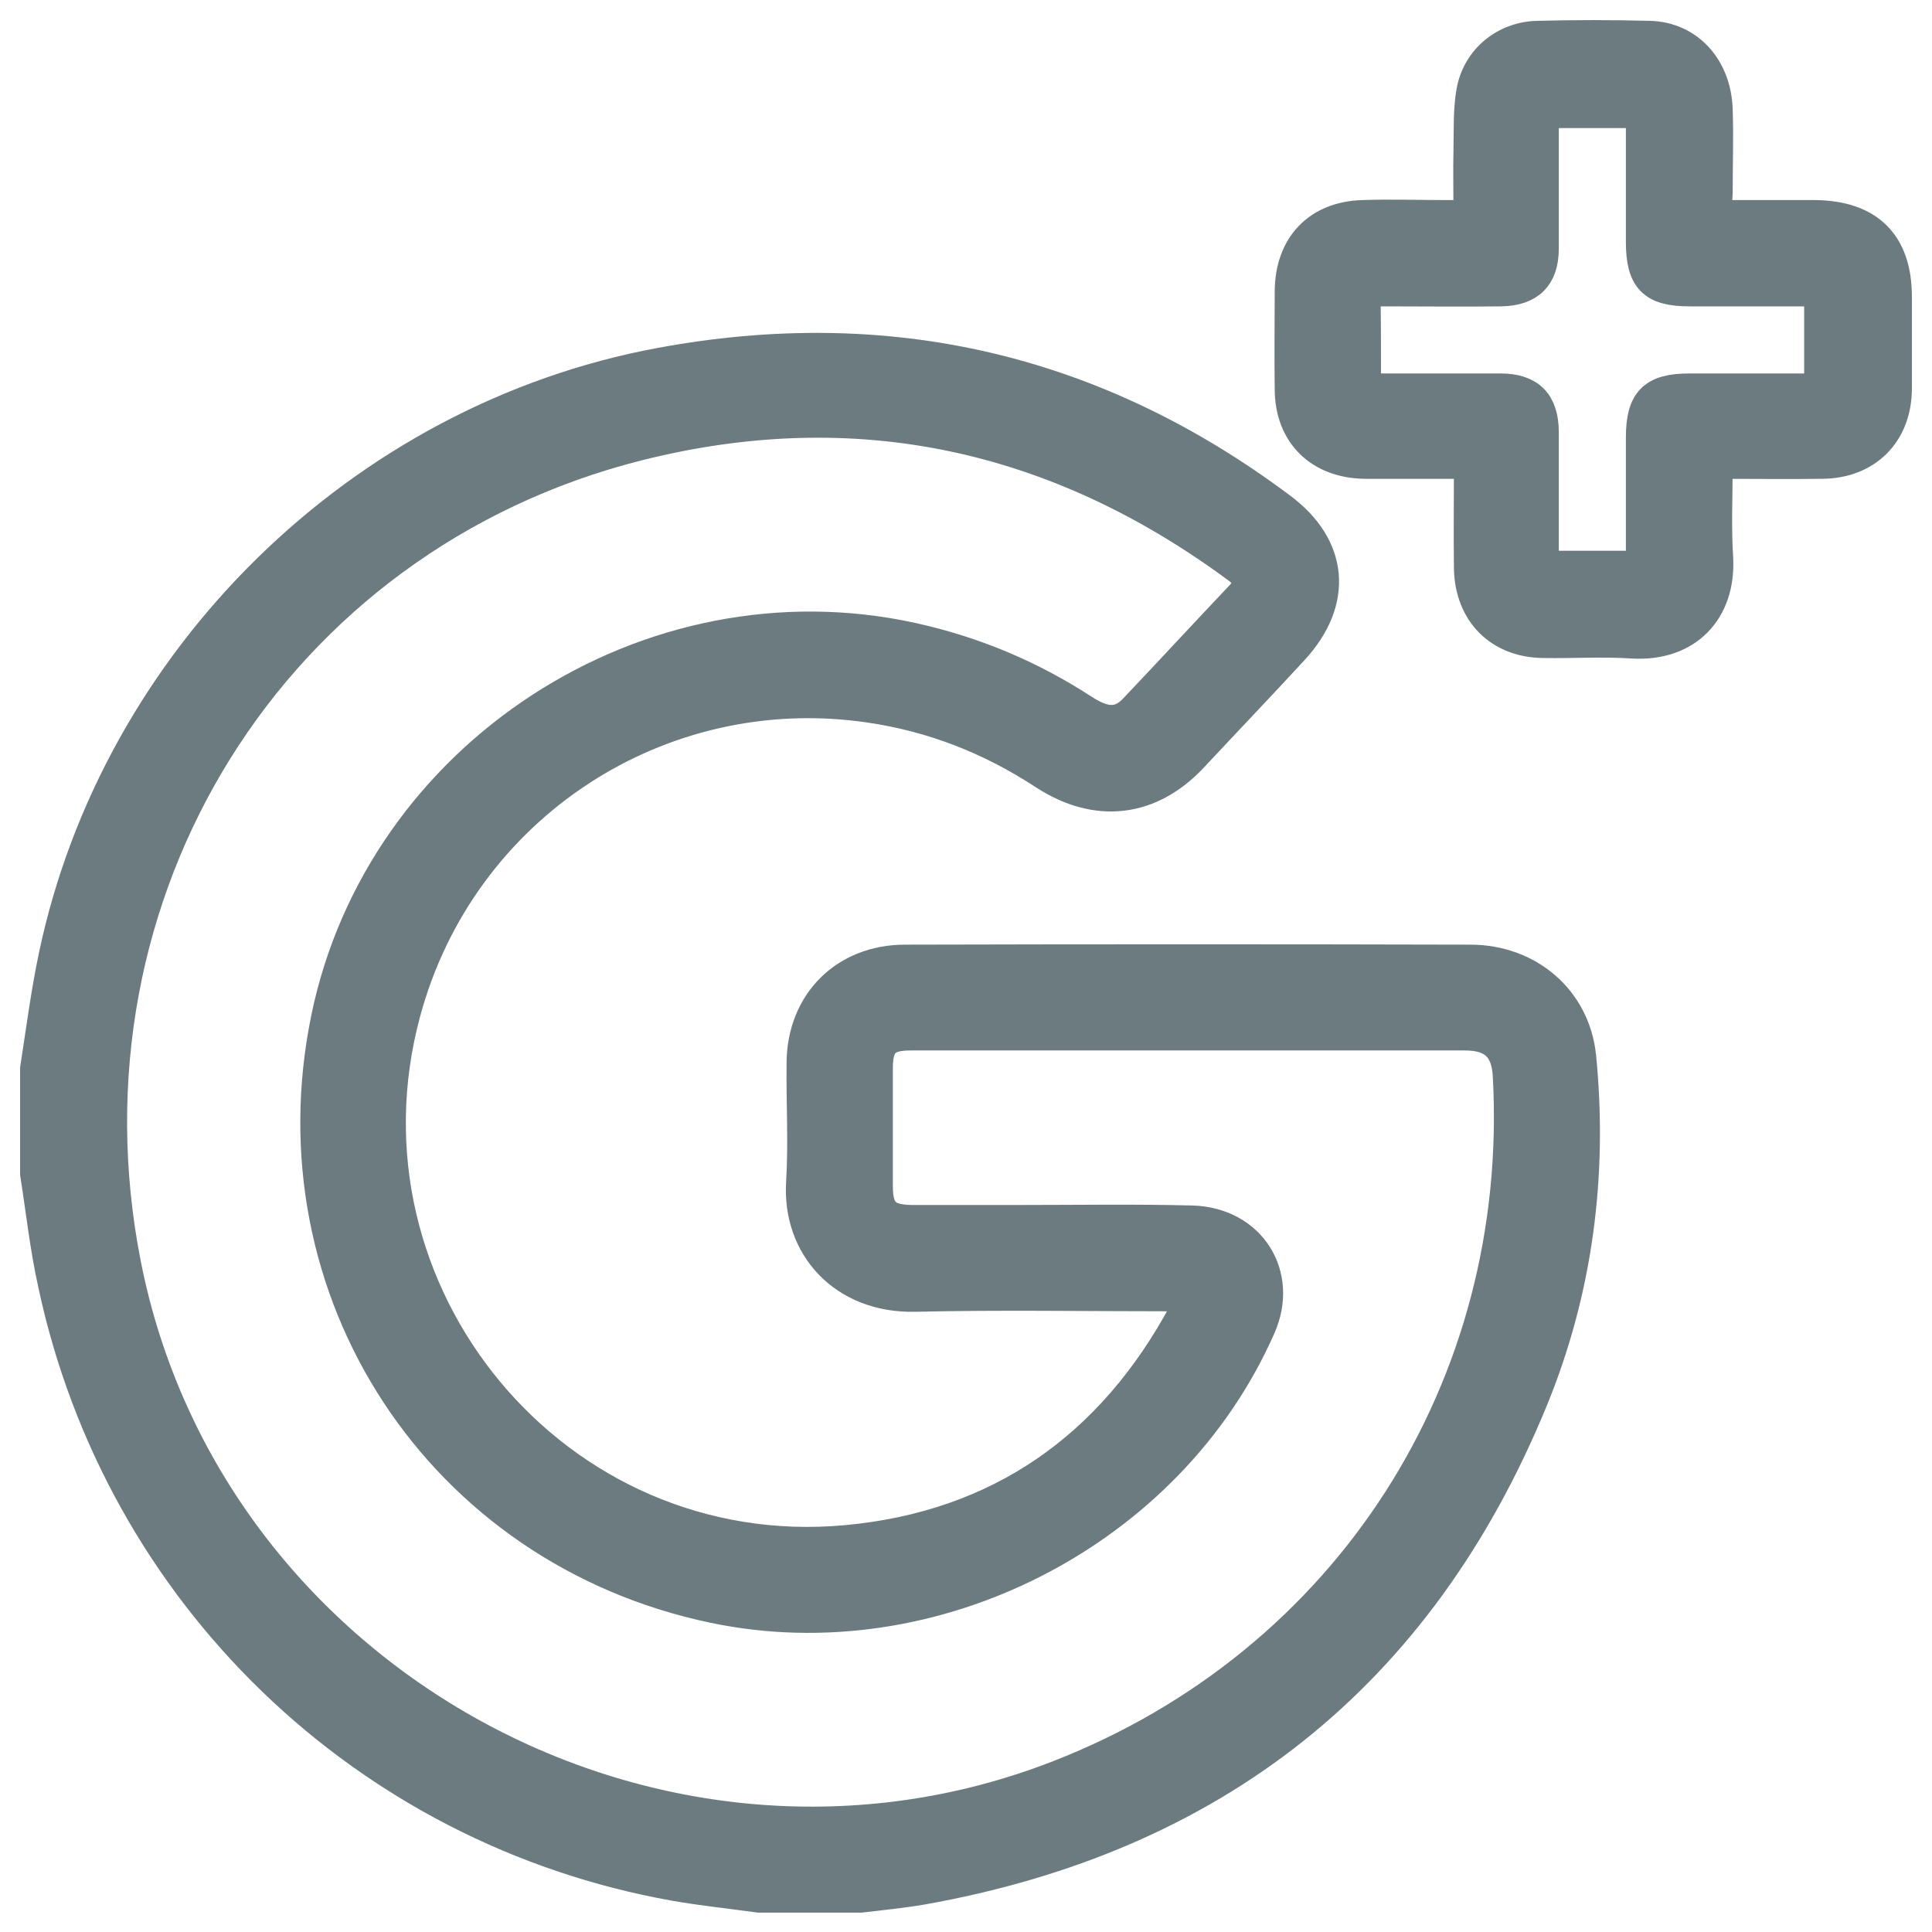
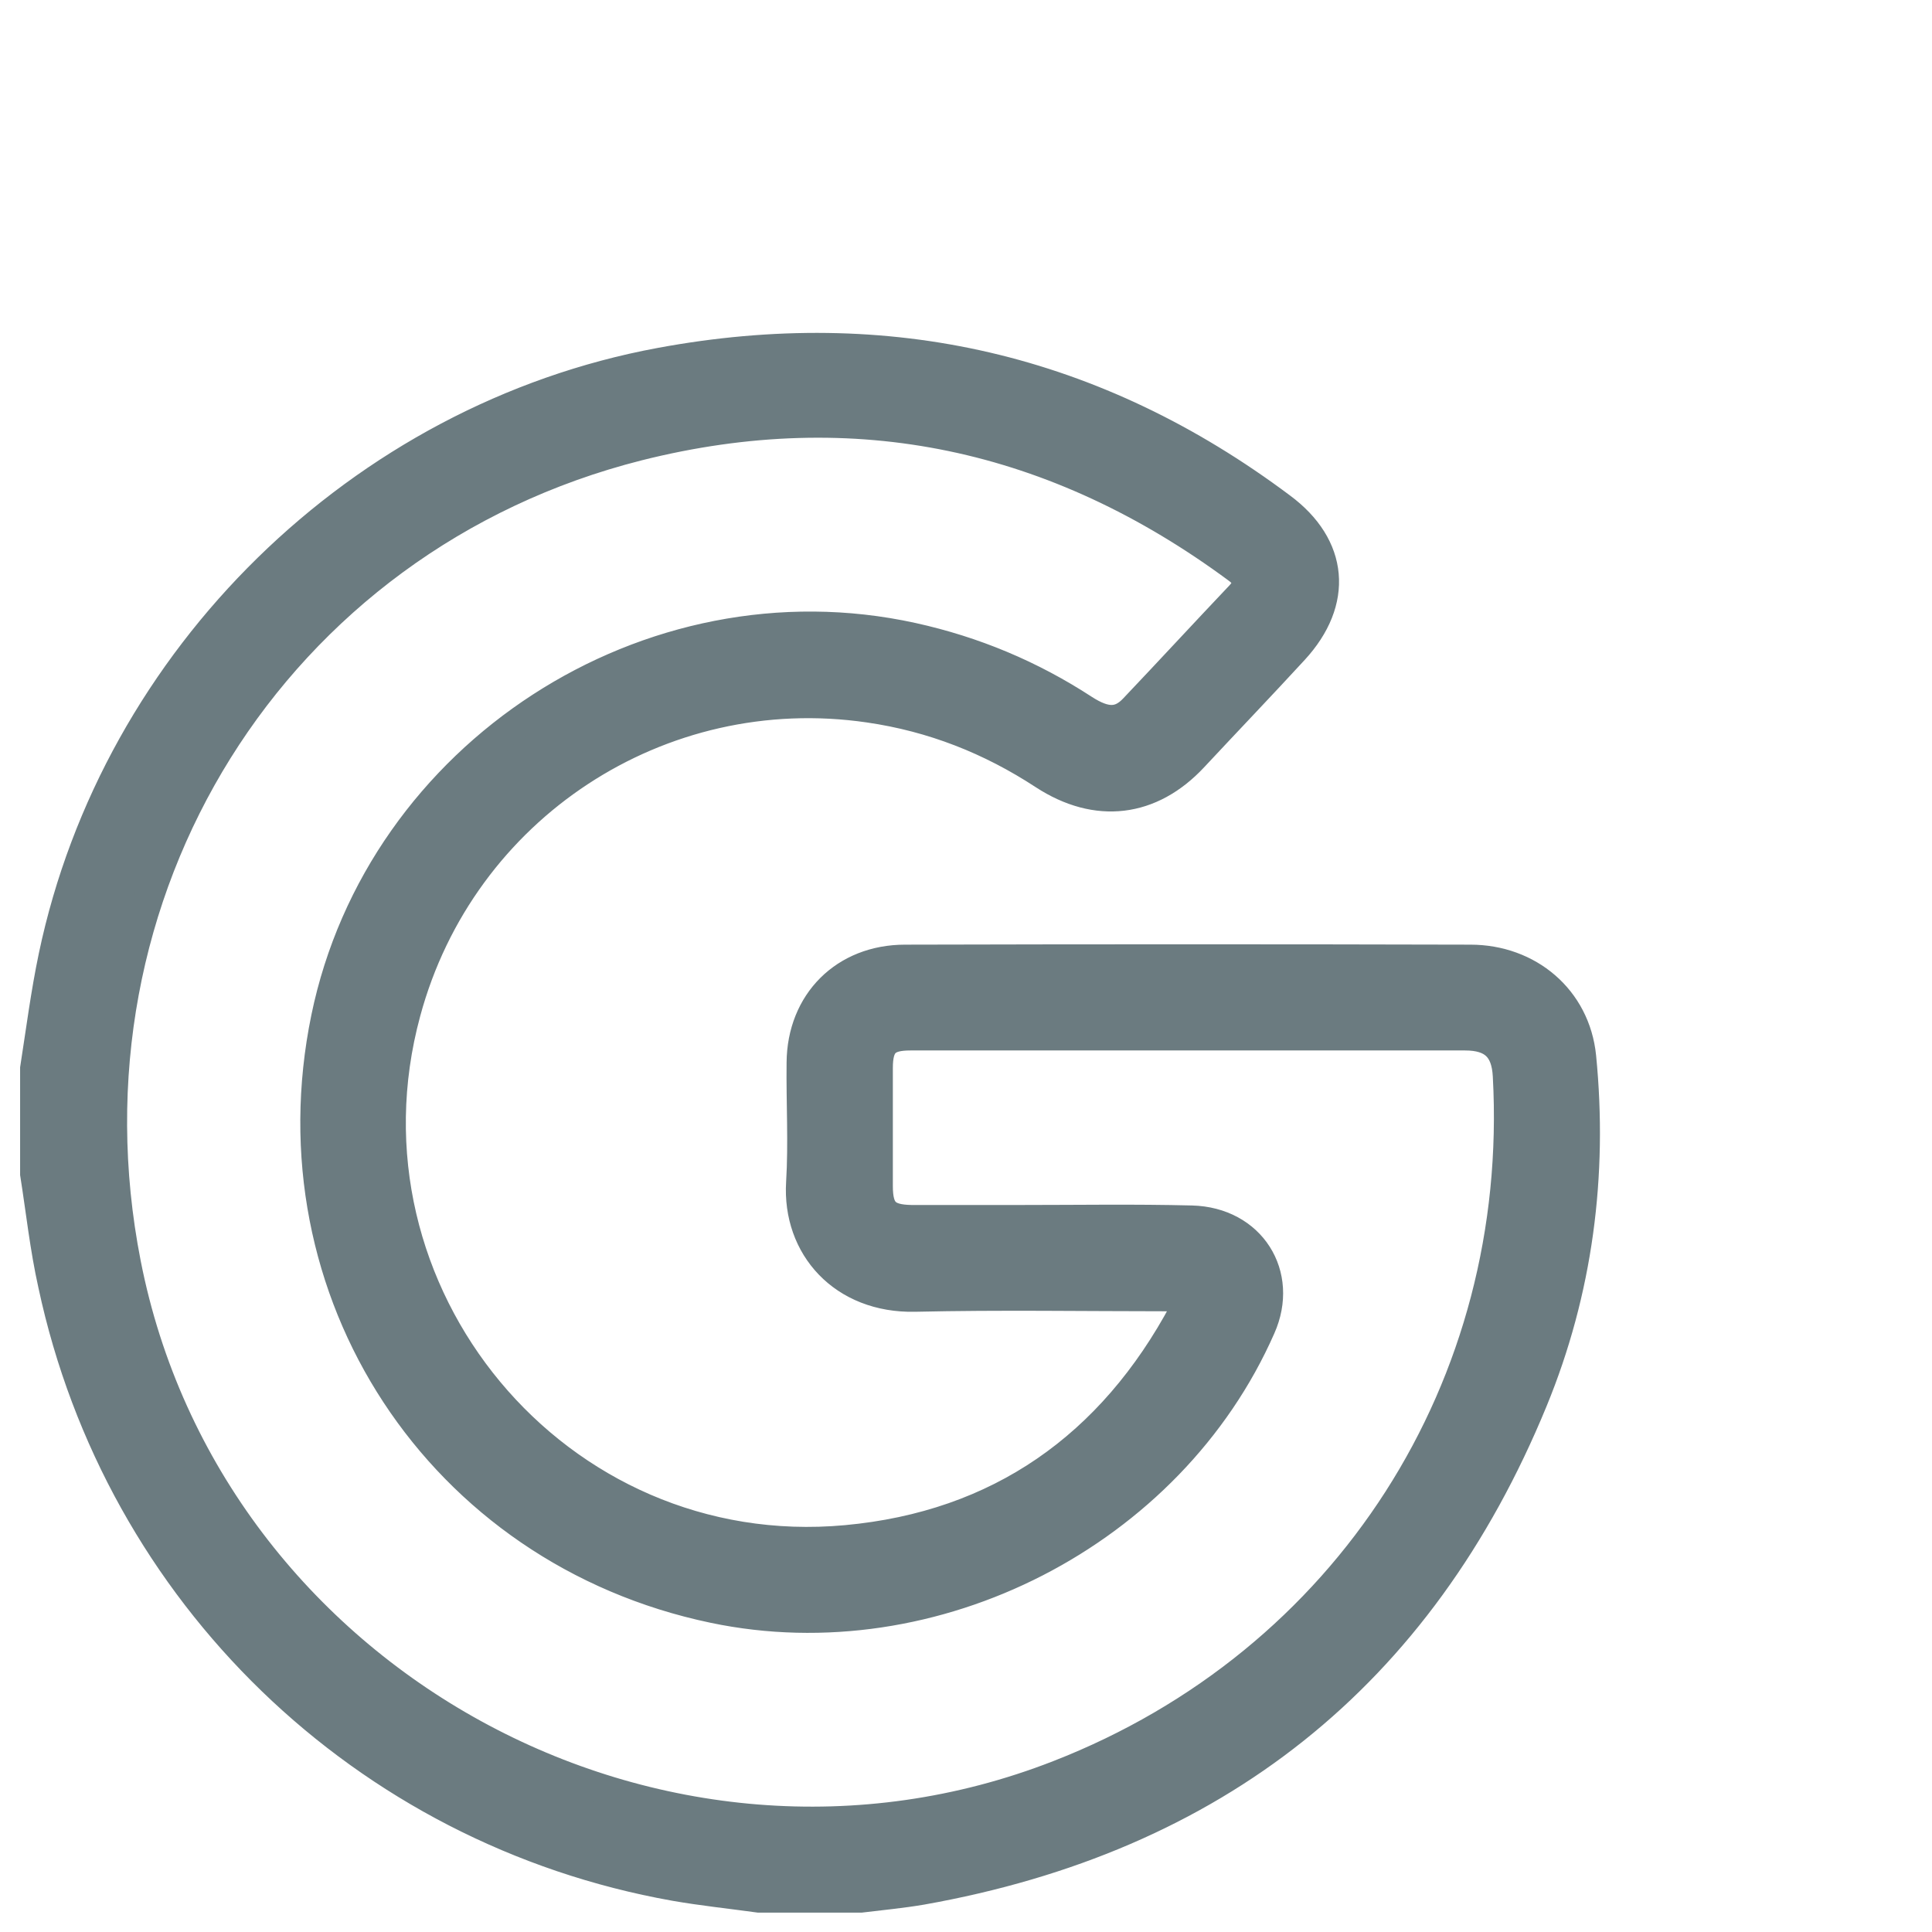
<svg xmlns="http://www.w3.org/2000/svg" width="55" height="55" viewBox="0 0 55 55" fill="none">
  <g clip-path="url(#clip0_988_12543)">
    <path d="M1 30.417C1.166 29.353 1.304 28.274 1.525 27.223C3.309 18.733 10.278 11.903 18.796 10.326C25.281 9.123 31.185 10.492 36.467 14.447C37.96 15.553 38.099 17.116 36.827 18.498C35.886 19.521 34.918 20.531 33.964 21.554C32.761 22.84 31.227 23.034 29.719 22.052C28.198 21.056 26.553 20.407 24.741 20.144C18.782 19.273 13.127 22.978 11.55 28.814C9.379 36.806 15.837 44.604 24.092 43.844C28.447 43.443 31.655 41.175 33.715 37.317C33.771 37.221 33.812 37.11 33.895 36.902C33.646 36.902 33.467 36.902 33.287 36.902C30.867 36.902 28.461 36.861 26.041 36.916C24.009 36.958 22.695 35.492 22.806 33.667C22.875 32.533 22.806 31.385 22.82 30.252C22.833 28.537 24.05 27.32 25.765 27.32C31.13 27.306 36.495 27.306 41.86 27.32C43.505 27.32 44.846 28.44 45.012 30.086C45.344 33.446 44.916 36.75 43.63 39.875C40.408 47.715 34.559 52.32 26.235 53.799C25.668 53.896 25.073 53.952 24.506 54.021C23.538 54.021 22.571 54.021 21.603 54.021C20.801 53.91 19.999 53.827 19.21 53.689C10.361 52.112 3.392 45.365 1.512 36.571C1.277 35.52 1.166 34.469 1 33.418C1 32.409 1 31.413 1 30.417ZM33.84 29.477C31.199 29.477 28.558 29.477 25.917 29.477C25.225 29.477 24.99 29.698 24.99 30.404C24.99 31.524 24.99 32.644 24.99 33.764C24.99 34.496 25.225 34.718 25.944 34.731C26.982 34.731 28.018 34.731 29.056 34.731C30.673 34.731 32.305 34.704 33.923 34.745C35.61 34.787 36.55 36.294 35.886 37.787C33.314 43.636 26.581 47.093 20.317 45.779C12.518 44.148 7.679 36.764 9.283 28.979C10.831 21.471 18.478 16.507 25.972 18.153C27.728 18.54 29.346 19.217 30.853 20.199C31.475 20.6 31.89 20.6 32.291 20.171C33.301 19.107 34.296 18.028 35.306 16.963C35.582 16.673 35.554 16.424 35.236 16.189C30.079 12.373 24.368 11.128 18.16 12.691C7.775 15.318 1.512 25.412 3.586 35.976C5.923 47.881 18.823 54.947 30.134 50.536C38.375 47.328 43.408 39.474 42.924 30.625C42.883 29.837 42.51 29.477 41.708 29.477C39.08 29.477 36.453 29.477 33.84 29.477Z" fill="#6B7B80" stroke="#6B7B80" stroke-width="0.855" />
-     <path d="M48.884 6.123C49.866 6.123 50.765 6.123 51.663 6.123C53.198 6.137 54 6.925 54 8.446C54 9.331 54 10.202 54 11.087C53.986 12.345 53.143 13.189 51.885 13.203C50.903 13.216 49.935 13.203 48.898 13.203C48.898 14.143 48.856 15.014 48.912 15.885C48.995 17.378 48.041 18.416 46.464 18.319C45.621 18.263 44.777 18.319 43.934 18.305C42.676 18.291 41.846 17.448 41.818 16.189C41.805 15.221 41.818 14.254 41.818 13.244C41.653 13.23 41.5 13.203 41.348 13.203C40.519 13.203 39.689 13.203 38.859 13.203C37.56 13.189 36.716 12.359 36.716 11.073C36.702 10.147 36.716 9.207 36.716 8.28C36.73 6.994 37.504 6.164 38.79 6.123C39.578 6.095 40.38 6.123 41.169 6.123C41.362 6.123 41.542 6.123 41.805 6.123C41.805 5.473 41.791 4.865 41.805 4.242C41.818 3.689 41.791 3.136 41.888 2.597C42.053 1.684 42.828 1.048 43.754 1.021C44.819 0.993 45.897 0.993 46.962 1.021C48.068 1.048 48.856 1.92 48.898 3.109C48.926 3.897 48.898 4.699 48.898 5.487C48.884 5.681 48.884 5.874 48.884 6.123ZM38.887 11.032C39.081 11.046 39.246 11.059 39.412 11.059C40.519 11.059 41.625 11.059 42.717 11.059C43.547 11.059 43.948 11.46 43.948 12.304C43.948 13.023 43.948 13.756 43.948 14.475C43.948 15.014 43.948 15.567 43.948 16.106C44.902 16.106 45.787 16.106 46.713 16.106C46.713 14.862 46.713 13.659 46.713 12.456C46.713 11.405 47.059 11.059 48.096 11.059C49.313 11.059 50.53 11.059 51.788 11.059C51.788 10.119 51.788 9.234 51.788 8.322C51.594 8.308 51.428 8.294 51.249 8.294C50.198 8.294 49.147 8.294 48.096 8.294C47.045 8.294 46.713 7.948 46.713 6.884C46.713 6.275 46.713 5.681 46.713 5.072C46.713 4.45 46.713 3.842 46.713 3.219C45.759 3.219 44.874 3.219 43.948 3.219C43.948 4.533 43.948 5.805 43.948 7.077C43.948 7.879 43.547 8.28 42.731 8.294C41.625 8.308 40.519 8.294 39.426 8.294C39.246 8.294 39.067 8.294 38.873 8.294C38.887 9.248 38.887 10.119 38.887 11.032Z" fill="#6B7B80" stroke="#6B7B80" stroke-width="0.855" />
  </g>
  <defs>
    <clipPath id="clip0_988_12543">
      <rect width="55" height="55" fill="white" />
    </clipPath>
  </defs>
</svg>